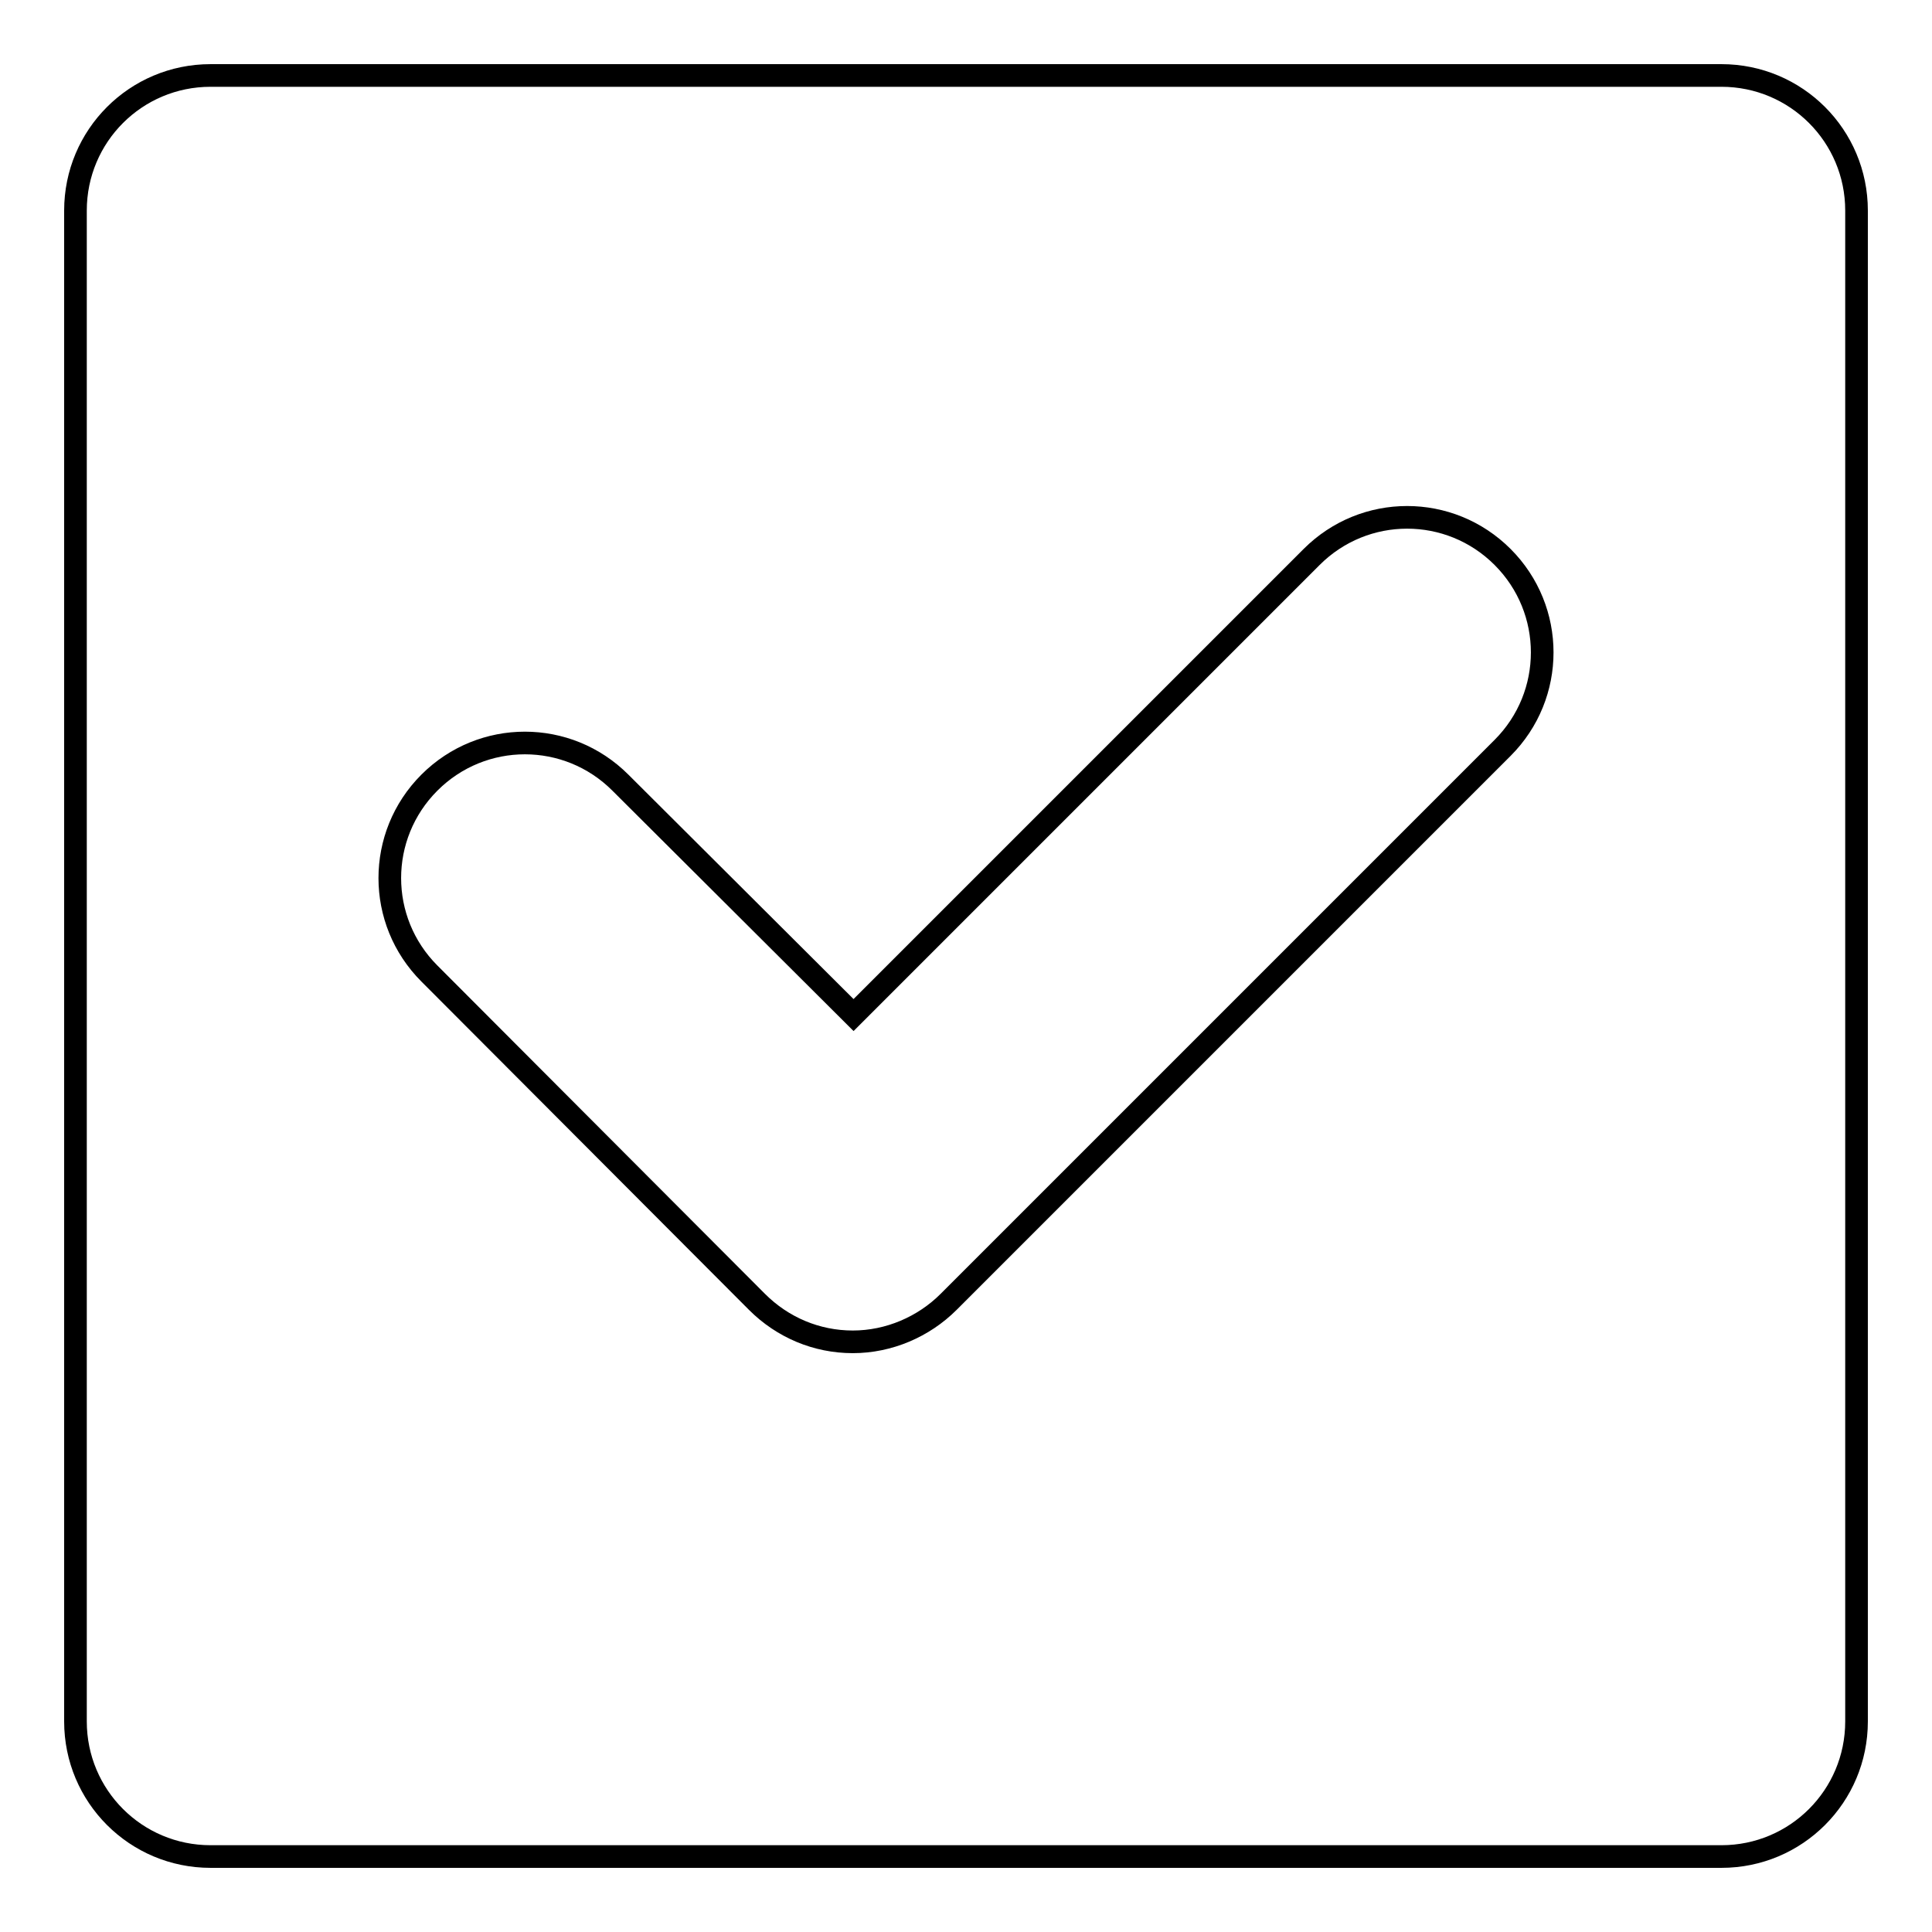
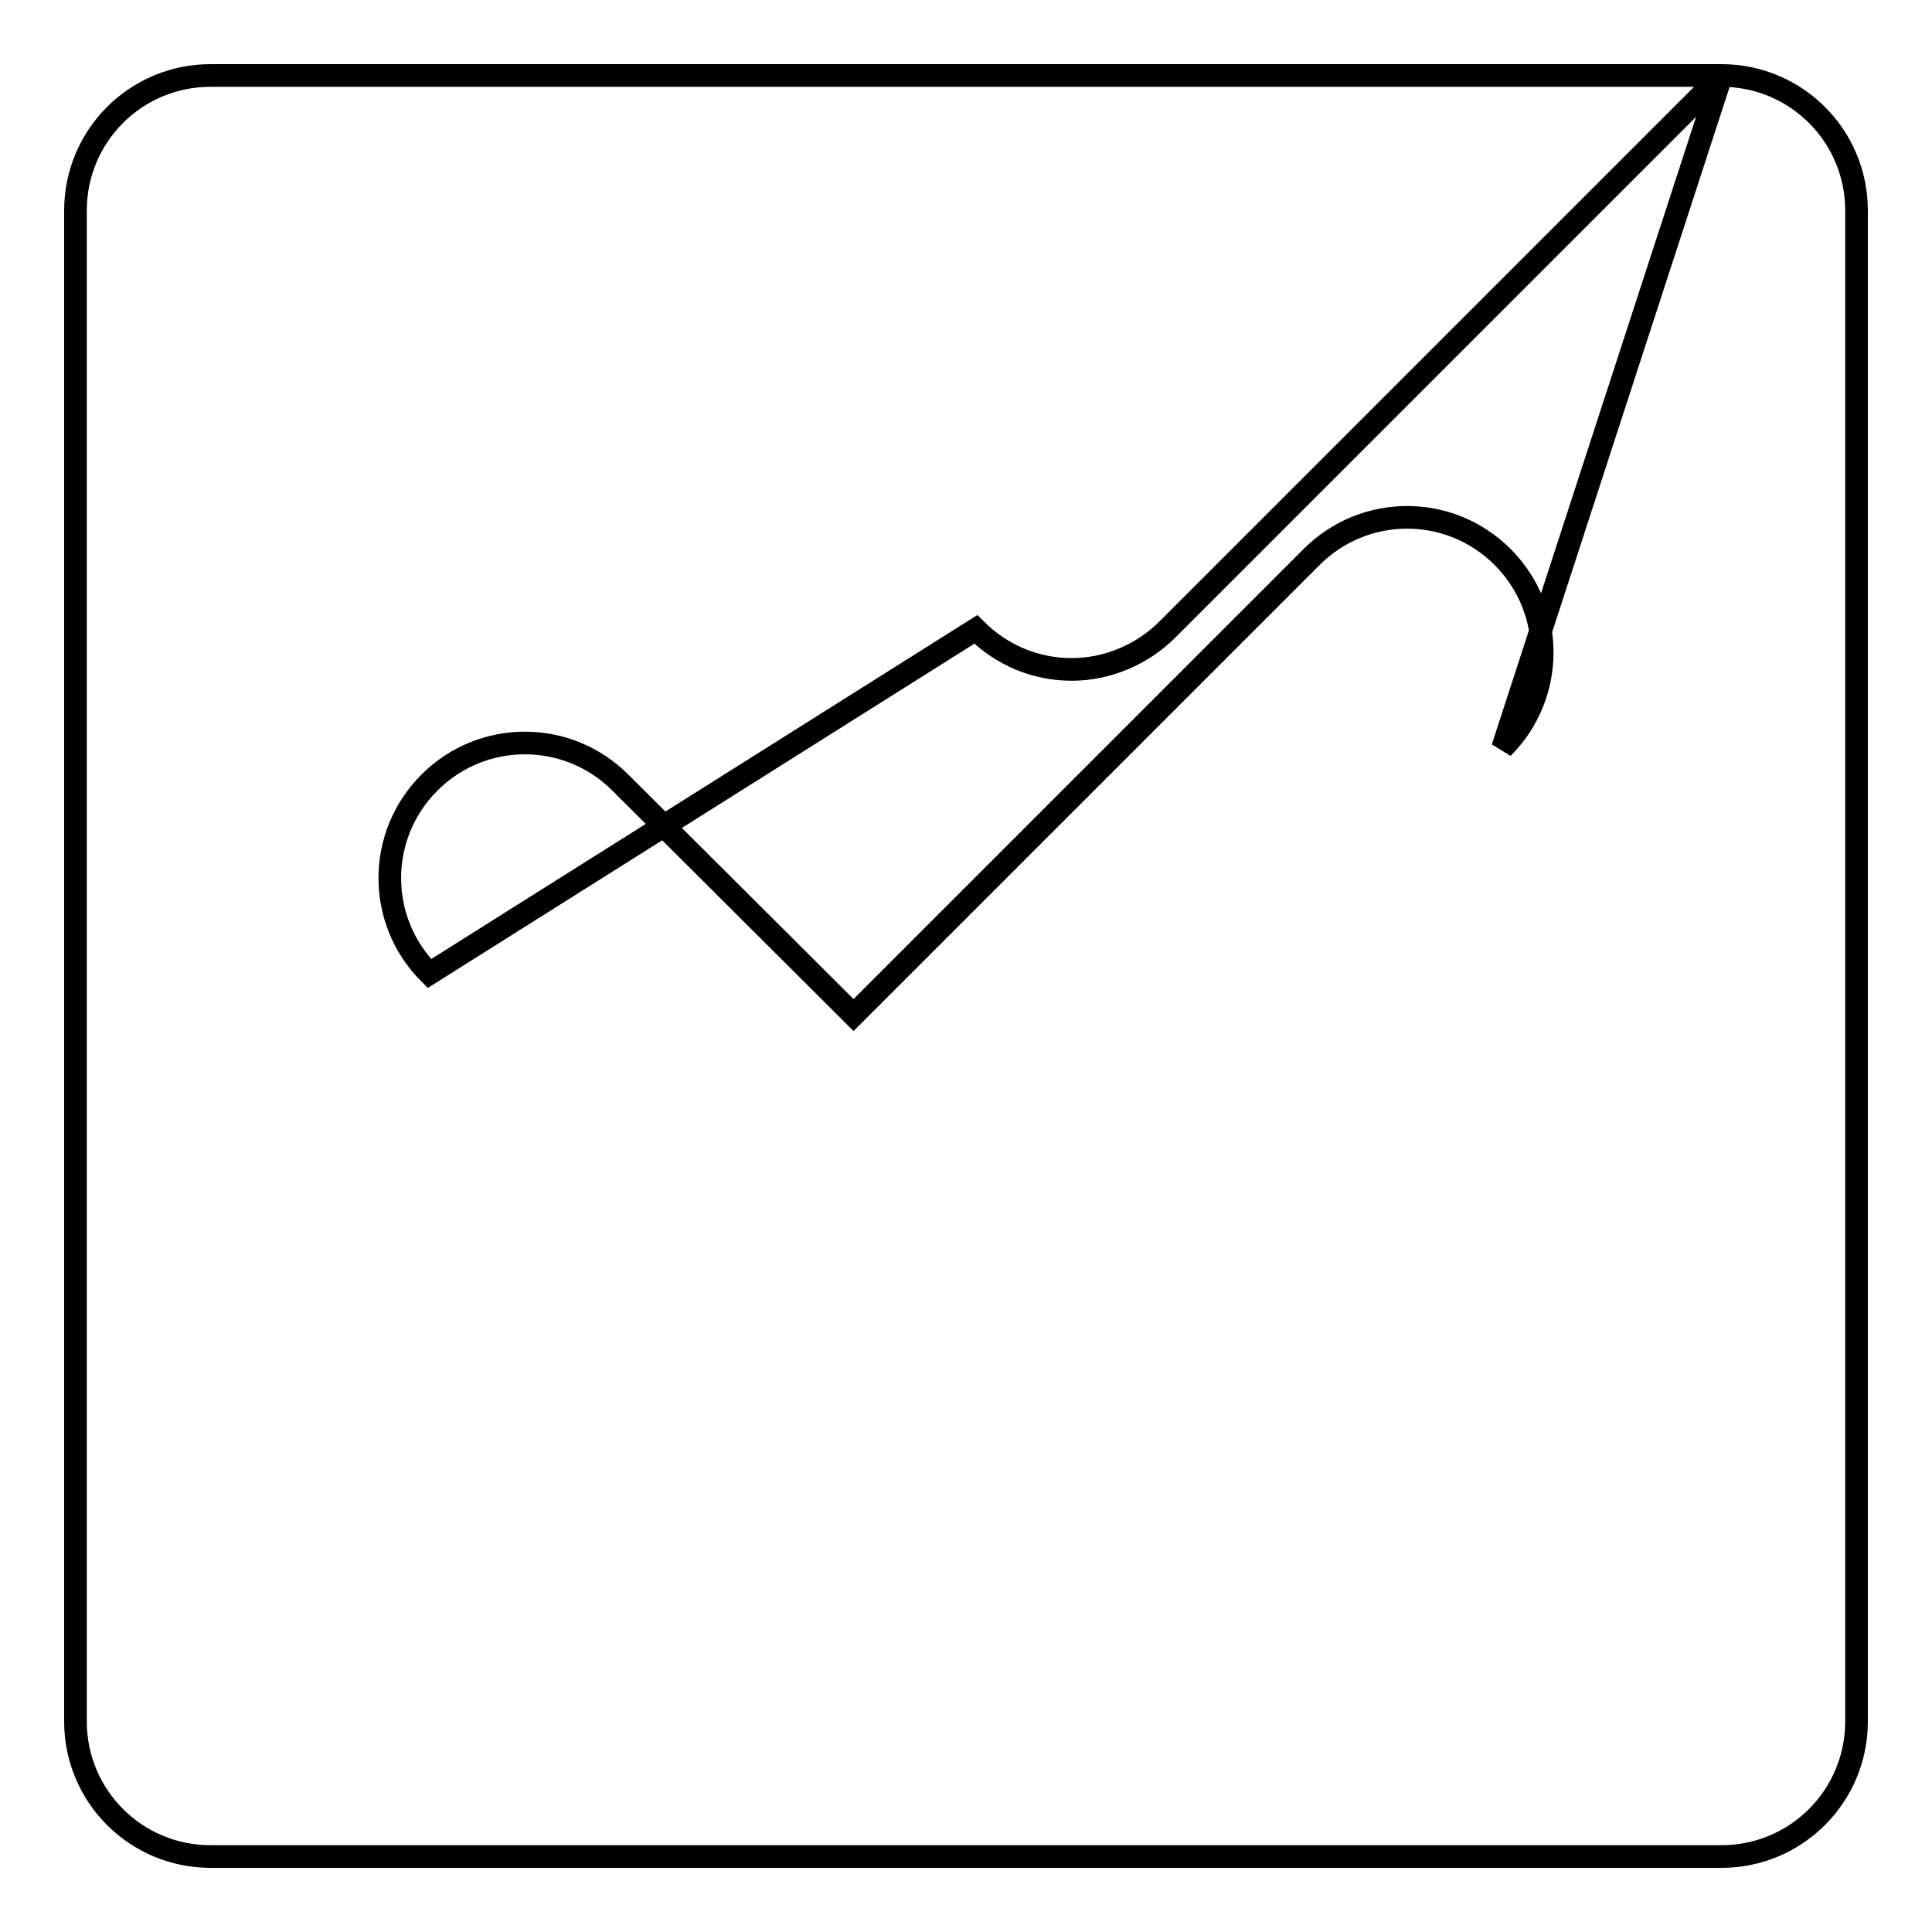
<svg xmlns="http://www.w3.org/2000/svg" version="1.1" x="0px" y="0px" viewBox="0 0 256 256" enable-background="new 0 0 256 256" xml:space="preserve">
  <g>
    <g>
      <g>
-         <path stroke-width="3" fill-opacity="0" stroke="#000000" d="M228.1,10H27.9C18,10,10,18,10,27.9v200.2c0,9.9,8,17.9,17.9,17.9h200.2c9.9,0,17.9-8,17.9-17.9V27.9C246,18,238,10,228.1,10z M199.1,99.1l-73.4,73.4c-3.3,3.3-7.9,5.3-12.7,5.3s-9.3-1.9-12.7-5.3L56.9,129c-7-7-7-18.3,0-25.3c7-7,18.3-7,25.3,0l30.9,30.8l60.7-60.7c7-7,18.3-7,25.3,0C206.1,80.8,206.1,92.1,199.1,99.1z" />
+         <path stroke-width="3" fill-opacity="0" stroke="#000000" d="M228.1,10H27.9C18,10,10,18,10,27.9v200.2c0,9.9,8,17.9,17.9,17.9h200.2c9.9,0,17.9-8,17.9-17.9V27.9C246,18,238,10,228.1,10z l-73.4,73.4c-3.3,3.3-7.9,5.3-12.7,5.3s-9.3-1.9-12.7-5.3L56.9,129c-7-7-7-18.3,0-25.3c7-7,18.3-7,25.3,0l30.9,30.8l60.7-60.7c7-7,18.3-7,25.3,0C206.1,80.8,206.1,92.1,199.1,99.1z" />
      </g>
      <g />
      <g />
      <g />
      <g />
      <g />
      <g />
      <g />
      <g />
      <g />
      <g />
      <g />
      <g />
      <g />
      <g />
      <g />
    </g>
  </g>
</svg>